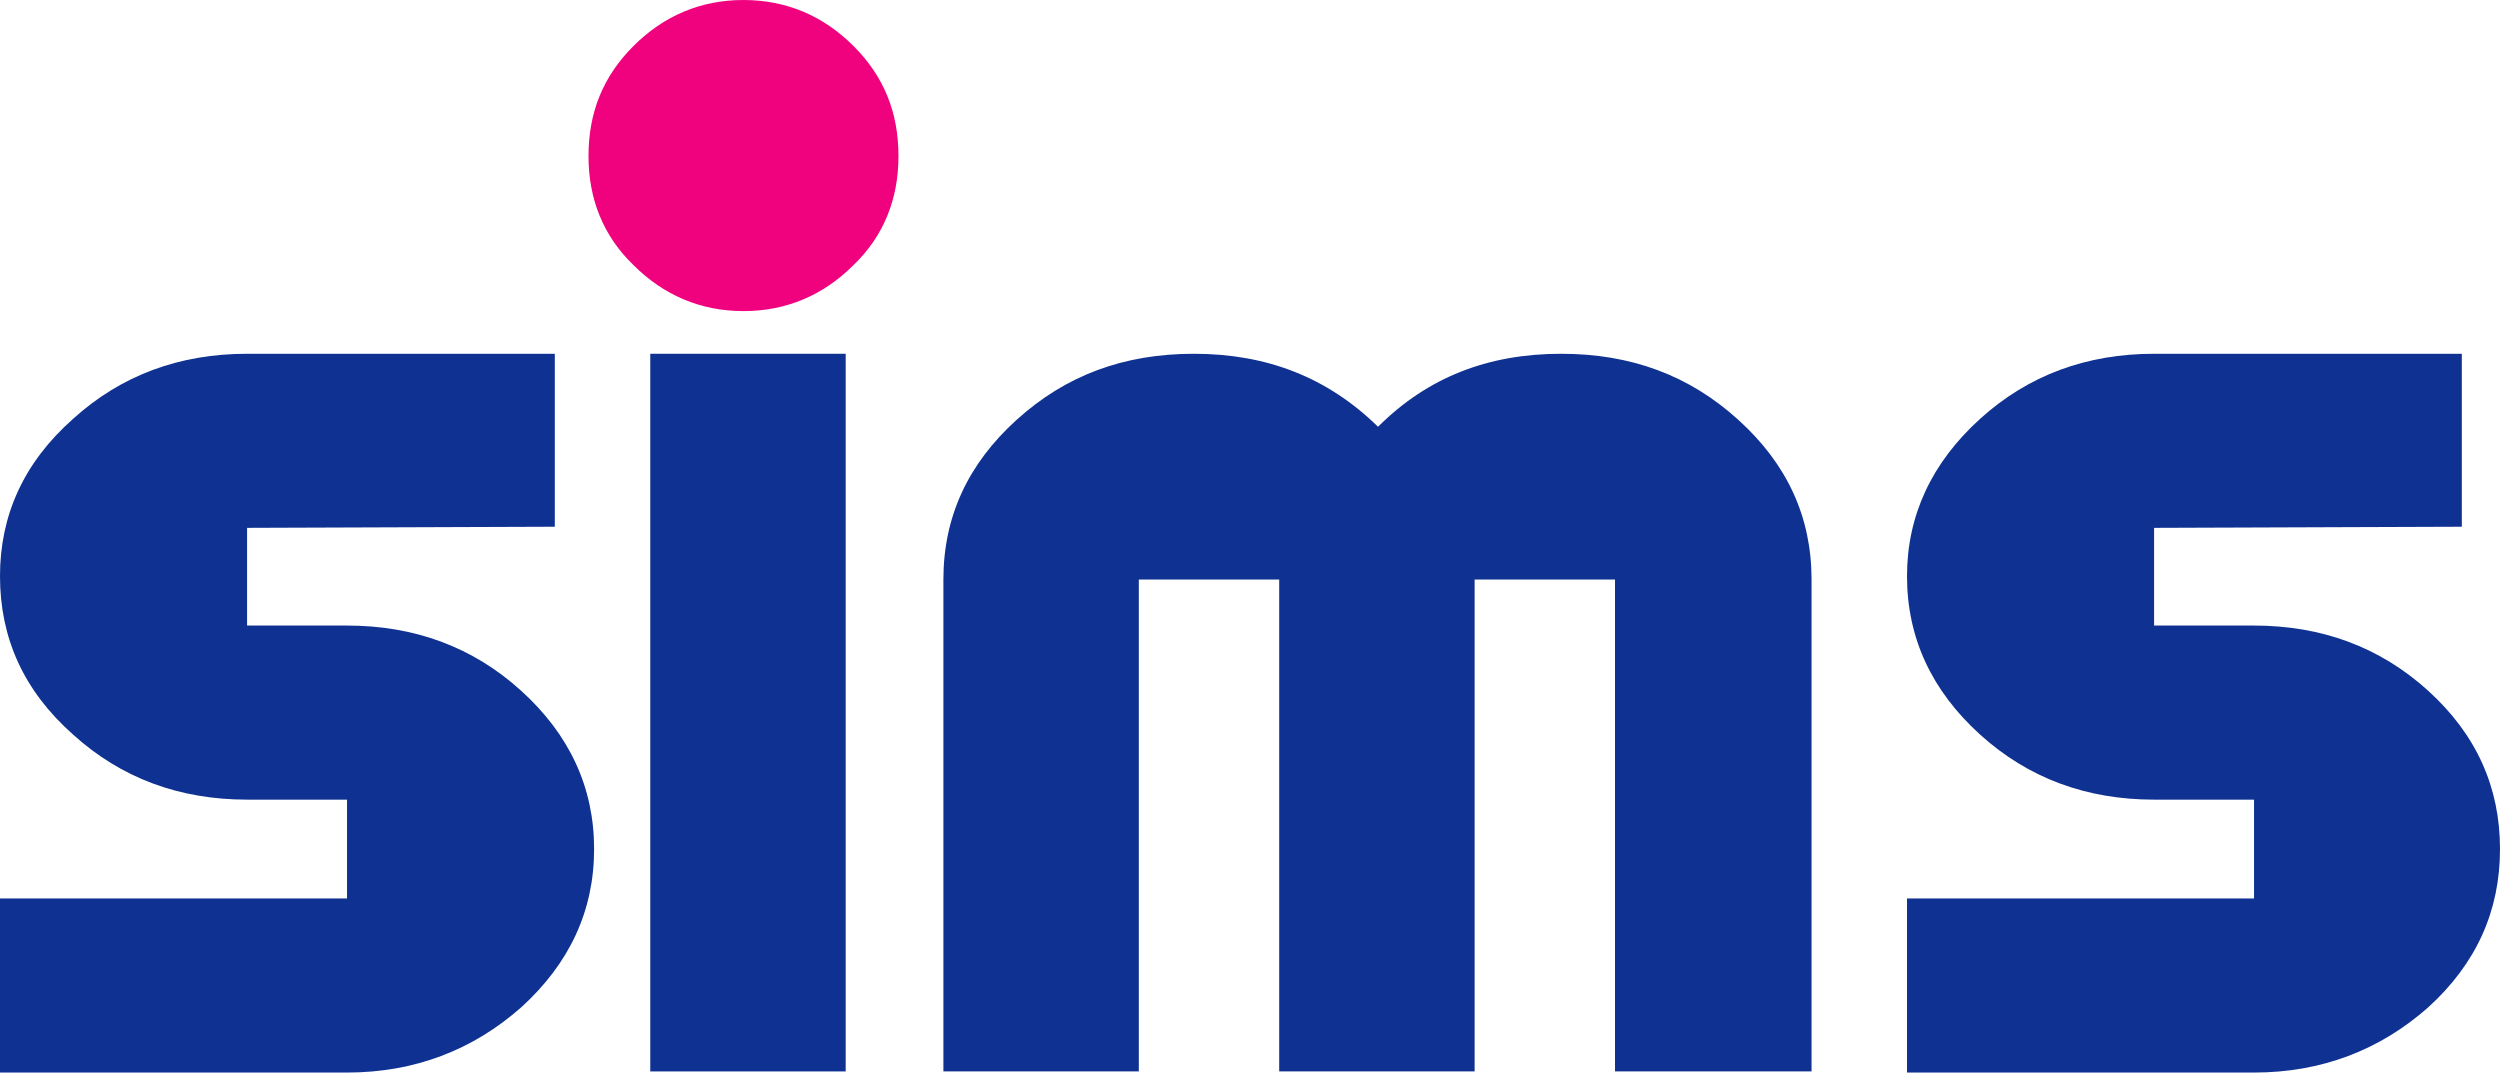
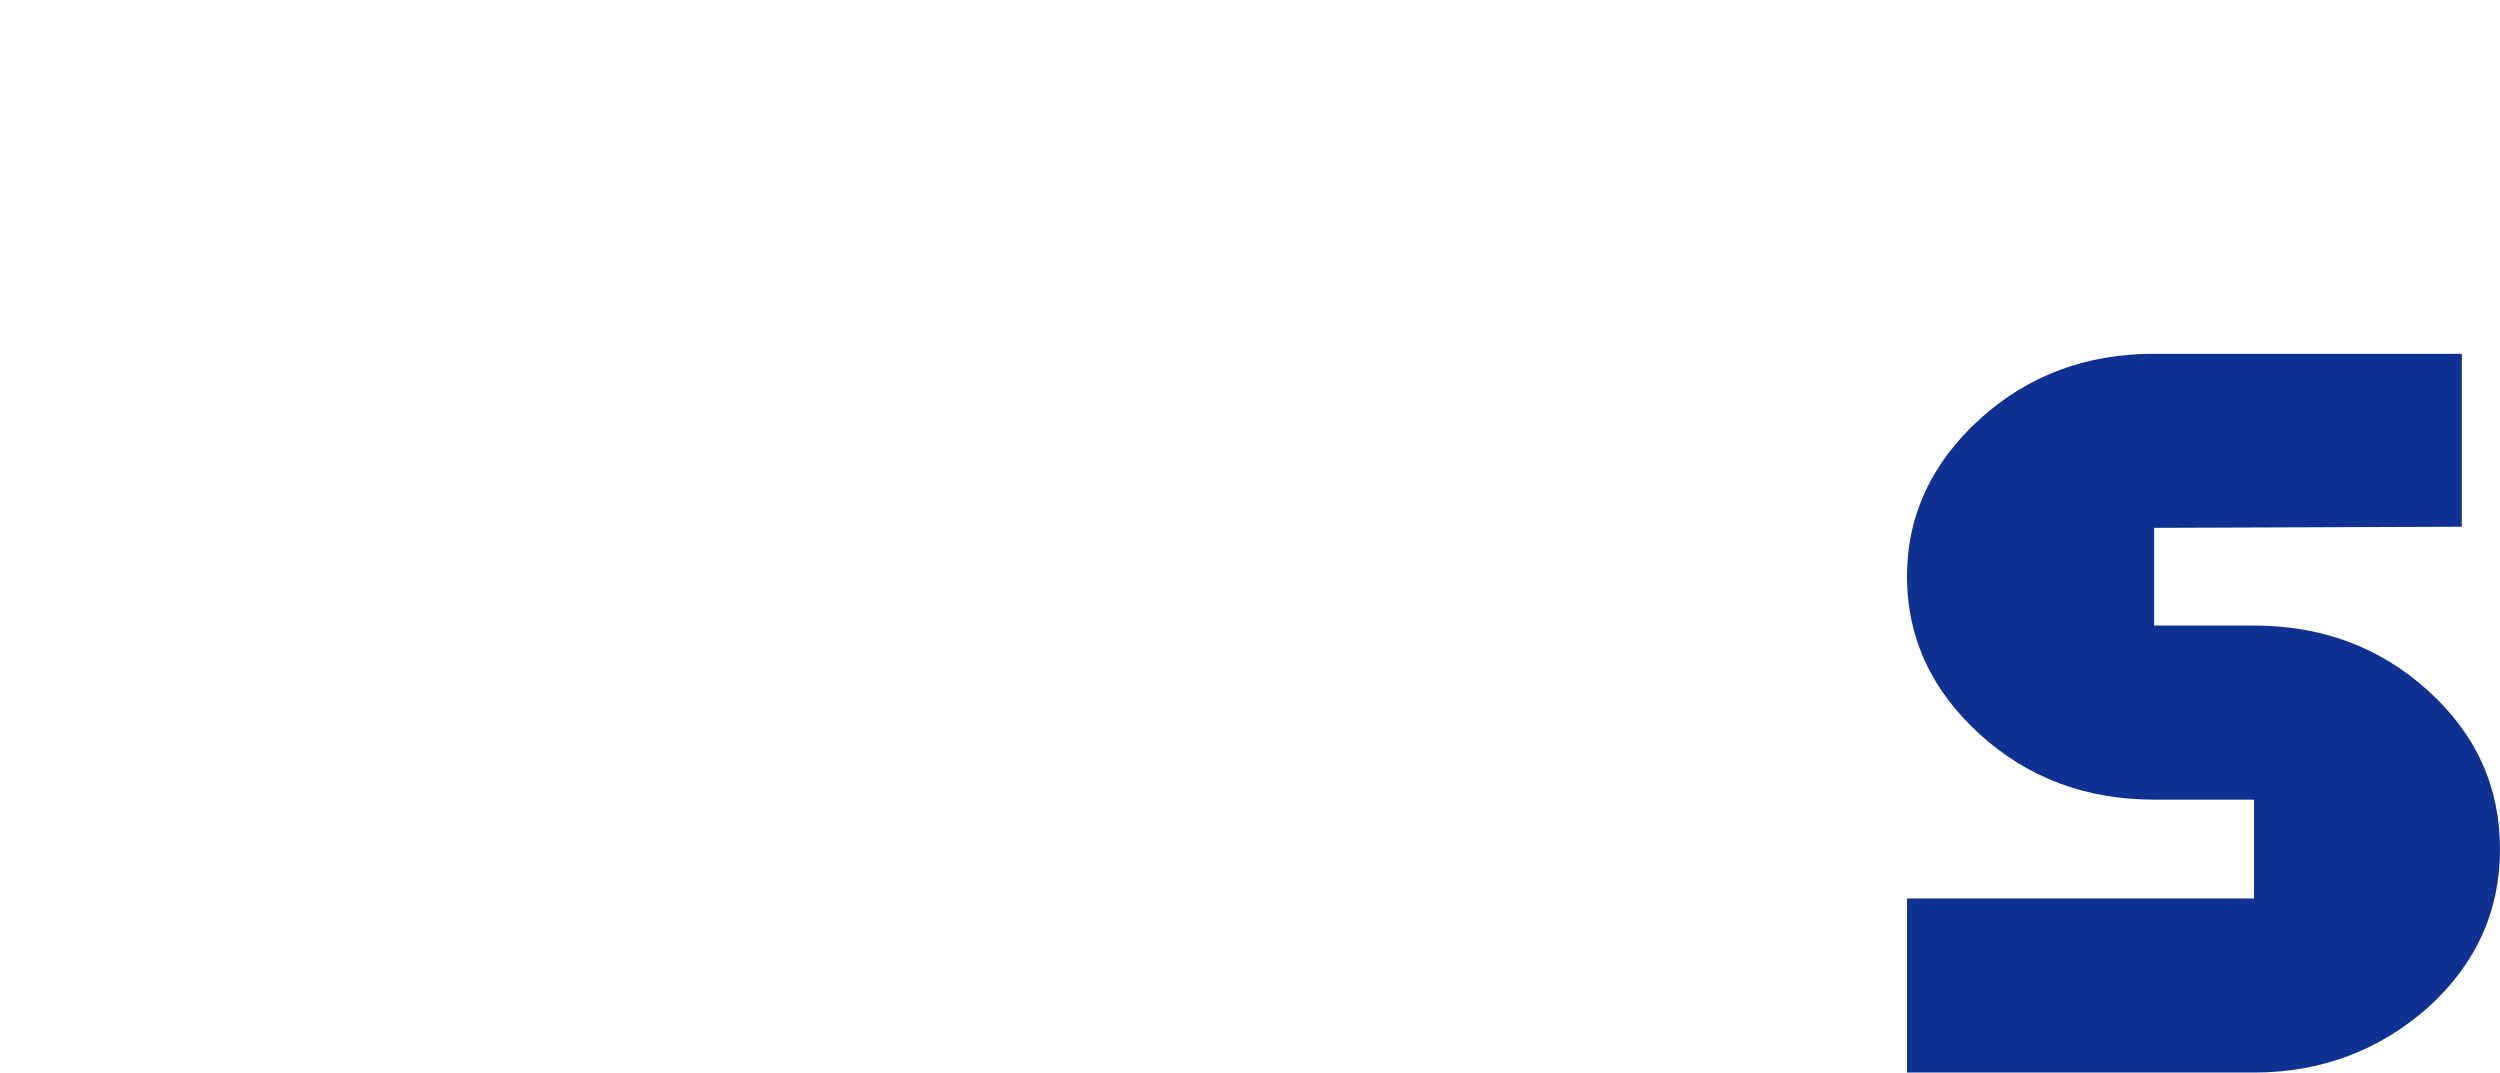
<svg xmlns="http://www.w3.org/2000/svg" version="1.1" width="278.25" height="119.375" id="svg2938">
  <defs id="defs2940" />
-   <path d="M 8.125,46.625 C 2.625,51.5 2.4731e-6,57.375 2.4731e-6,64.125 c 0,6.875 2.625,12.75 8.125,17.625 5.375,4.875 11.875,7.25 19.375,7.25 l 11.125,0 0,11 -38.625,0 0,19.375 38.625,0 c 7.5,0 14,-2.5 19.375,-7.25 5.375,-4.875 8.125,-10.75 8.125,-17.625 0,-6.875 -2.75,-12.75 -8.125,-17.625 -5.375,-4.875 -11.875,-7.25 -19.375,-7.25 l -11.125,0 0,-10.875 34.25,-0.125 0,-19.25 -34.25,0 c -7.5,0 -14,2.375 -19.375,7.25 z" id="path88" style="font-size:16px;fill:#0e3192;stroke:none;marker-start:none;marker-end:none;font-family:Times New Roman" />
  <path d="m 239.75,39.375 c -7.5,0 -14,2.375 -19.375,7.25 -5.375,4.875 -8.125,10.75 -8.125,17.5 0,6.875 2.75,12.75 8.125,17.625 5.375,4.875 11.875,7.25 19.375,7.25 l 11.125,0 0,11 -38.625,0 0,19.375 38.625,0 c 7.5,0 14,-2.5 19.375,-7.25 5.375,-4.875 8,-10.75 8,-17.625 0,-6.875 -2.625,-12.75 -8,-17.625 -5.375,-4.875 -11.875,-7.25 -19.375,-7.25 l -11.125,0 0,-10.875 34.25,-0.125 0,-19.25 -34.25,0 z" id="path91" style="font-size:16px;fill:#0e3192;stroke:none;marker-start:none;marker-end:none;font-family:Times New Roman" />
-   <path d="m 94.125,39.375 -21.75,0 0,79.875 21.75,0 0,-79.875 z" id="path94" style="font-size:16px;fill:#0e3192;stroke:none;marker-start:none;marker-end:none;font-family:Times New Roman" />
-   <path d="m 173.75,39.375 c -8.125,0 -14.875,2.625 -20.375,8.125 -5.625,-5.5 -12.375,-8.125 -20.5,-8.125 -7.75,0 -14.25,2.375 -19.75,7.375 -5.375,4.875 -8.125,10.75 -8.125,17.75 l 0,54.75 21.75,0 0,-54.75 15.625,0 0,54.75 21.75,0 0,-54.75 15.625,0 0,54.75 21.875,0 0,-54.75 c 0,-7 -2.75,-12.875 -8.125,-17.75 -5.5,-5 -12,-7.375 -19.75,-7.375 z" id="path97" style="font-size:16px;fill:#0e3192;stroke:none;marker-start:none;marker-end:none;font-family:Times New Roman" />
-   <path d="m 95,5.125 c -3.375,-3.375 -7.5,-5.125 -12.25,-5.125 -4.75,0 -8.875,1.75 -12.25,5.125 -3.375,3.375 -5,7.375 -5,12.25 0,4.75 1.625,8.875 5,12.125 3.375,3.375 7.5,5.125 12.25,5.125 4.75,0 8.875,-1.75 12.25,-5.125 3.375,-3.25 5,-7.375 5,-12.125 0,-4.875 -1.625,-8.875 -5,-12.25 z" id="path100" style="font-size:16px;fill:#f0027f;stroke:none;marker-start:none;marker-end:none;font-family:Times New Roman" />
</svg>